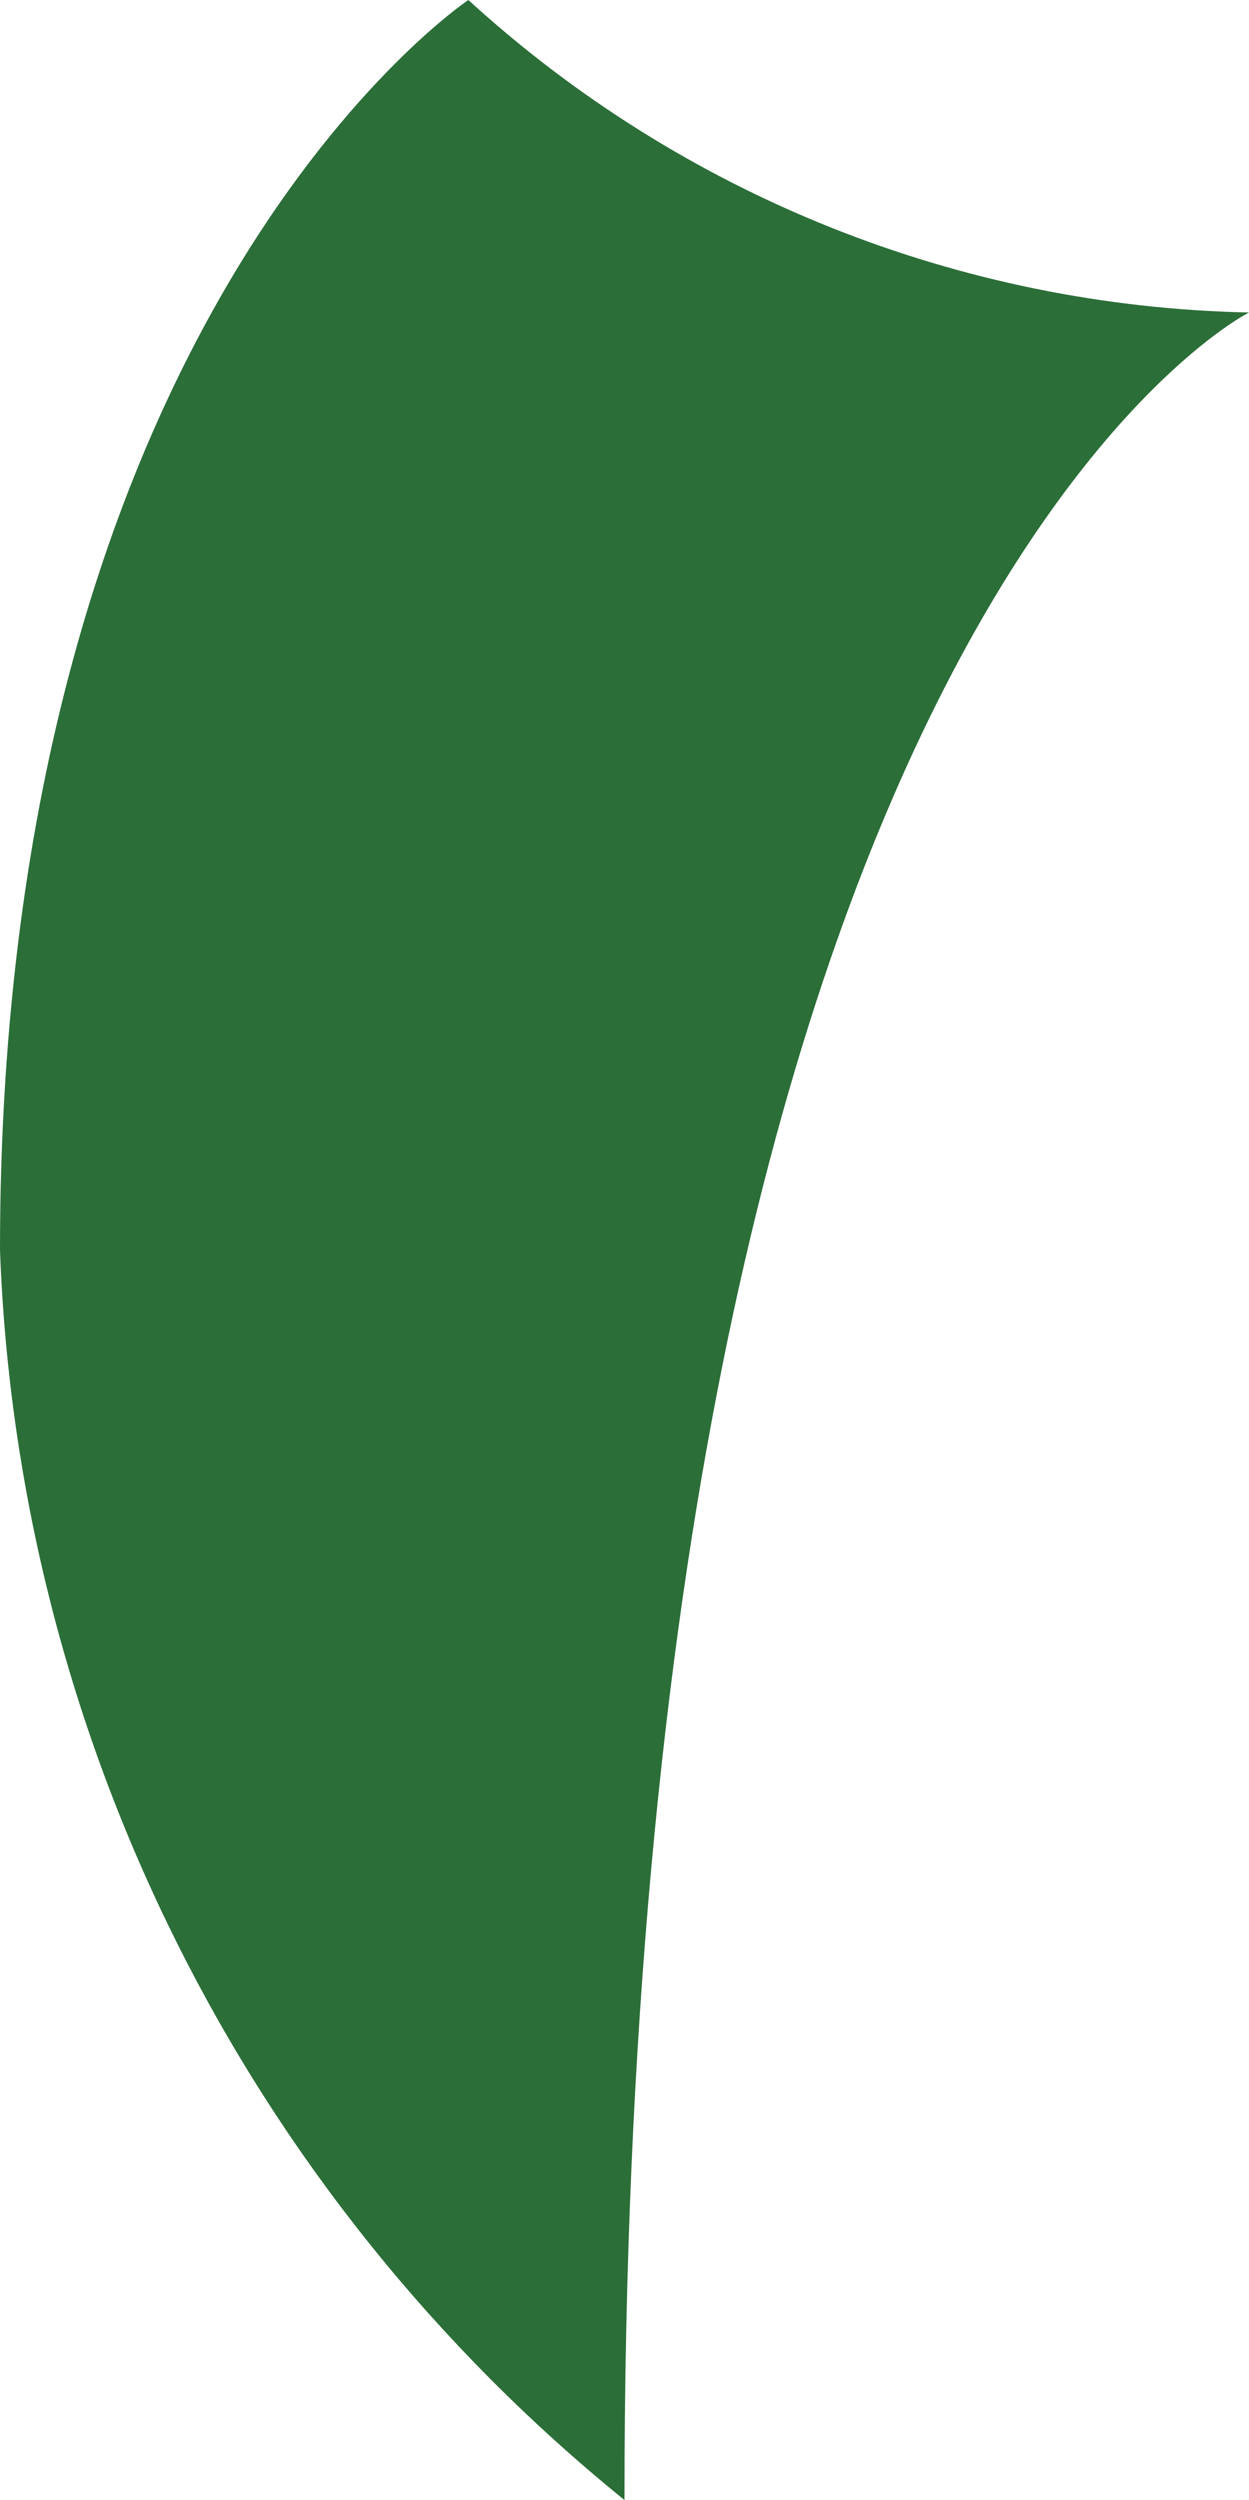
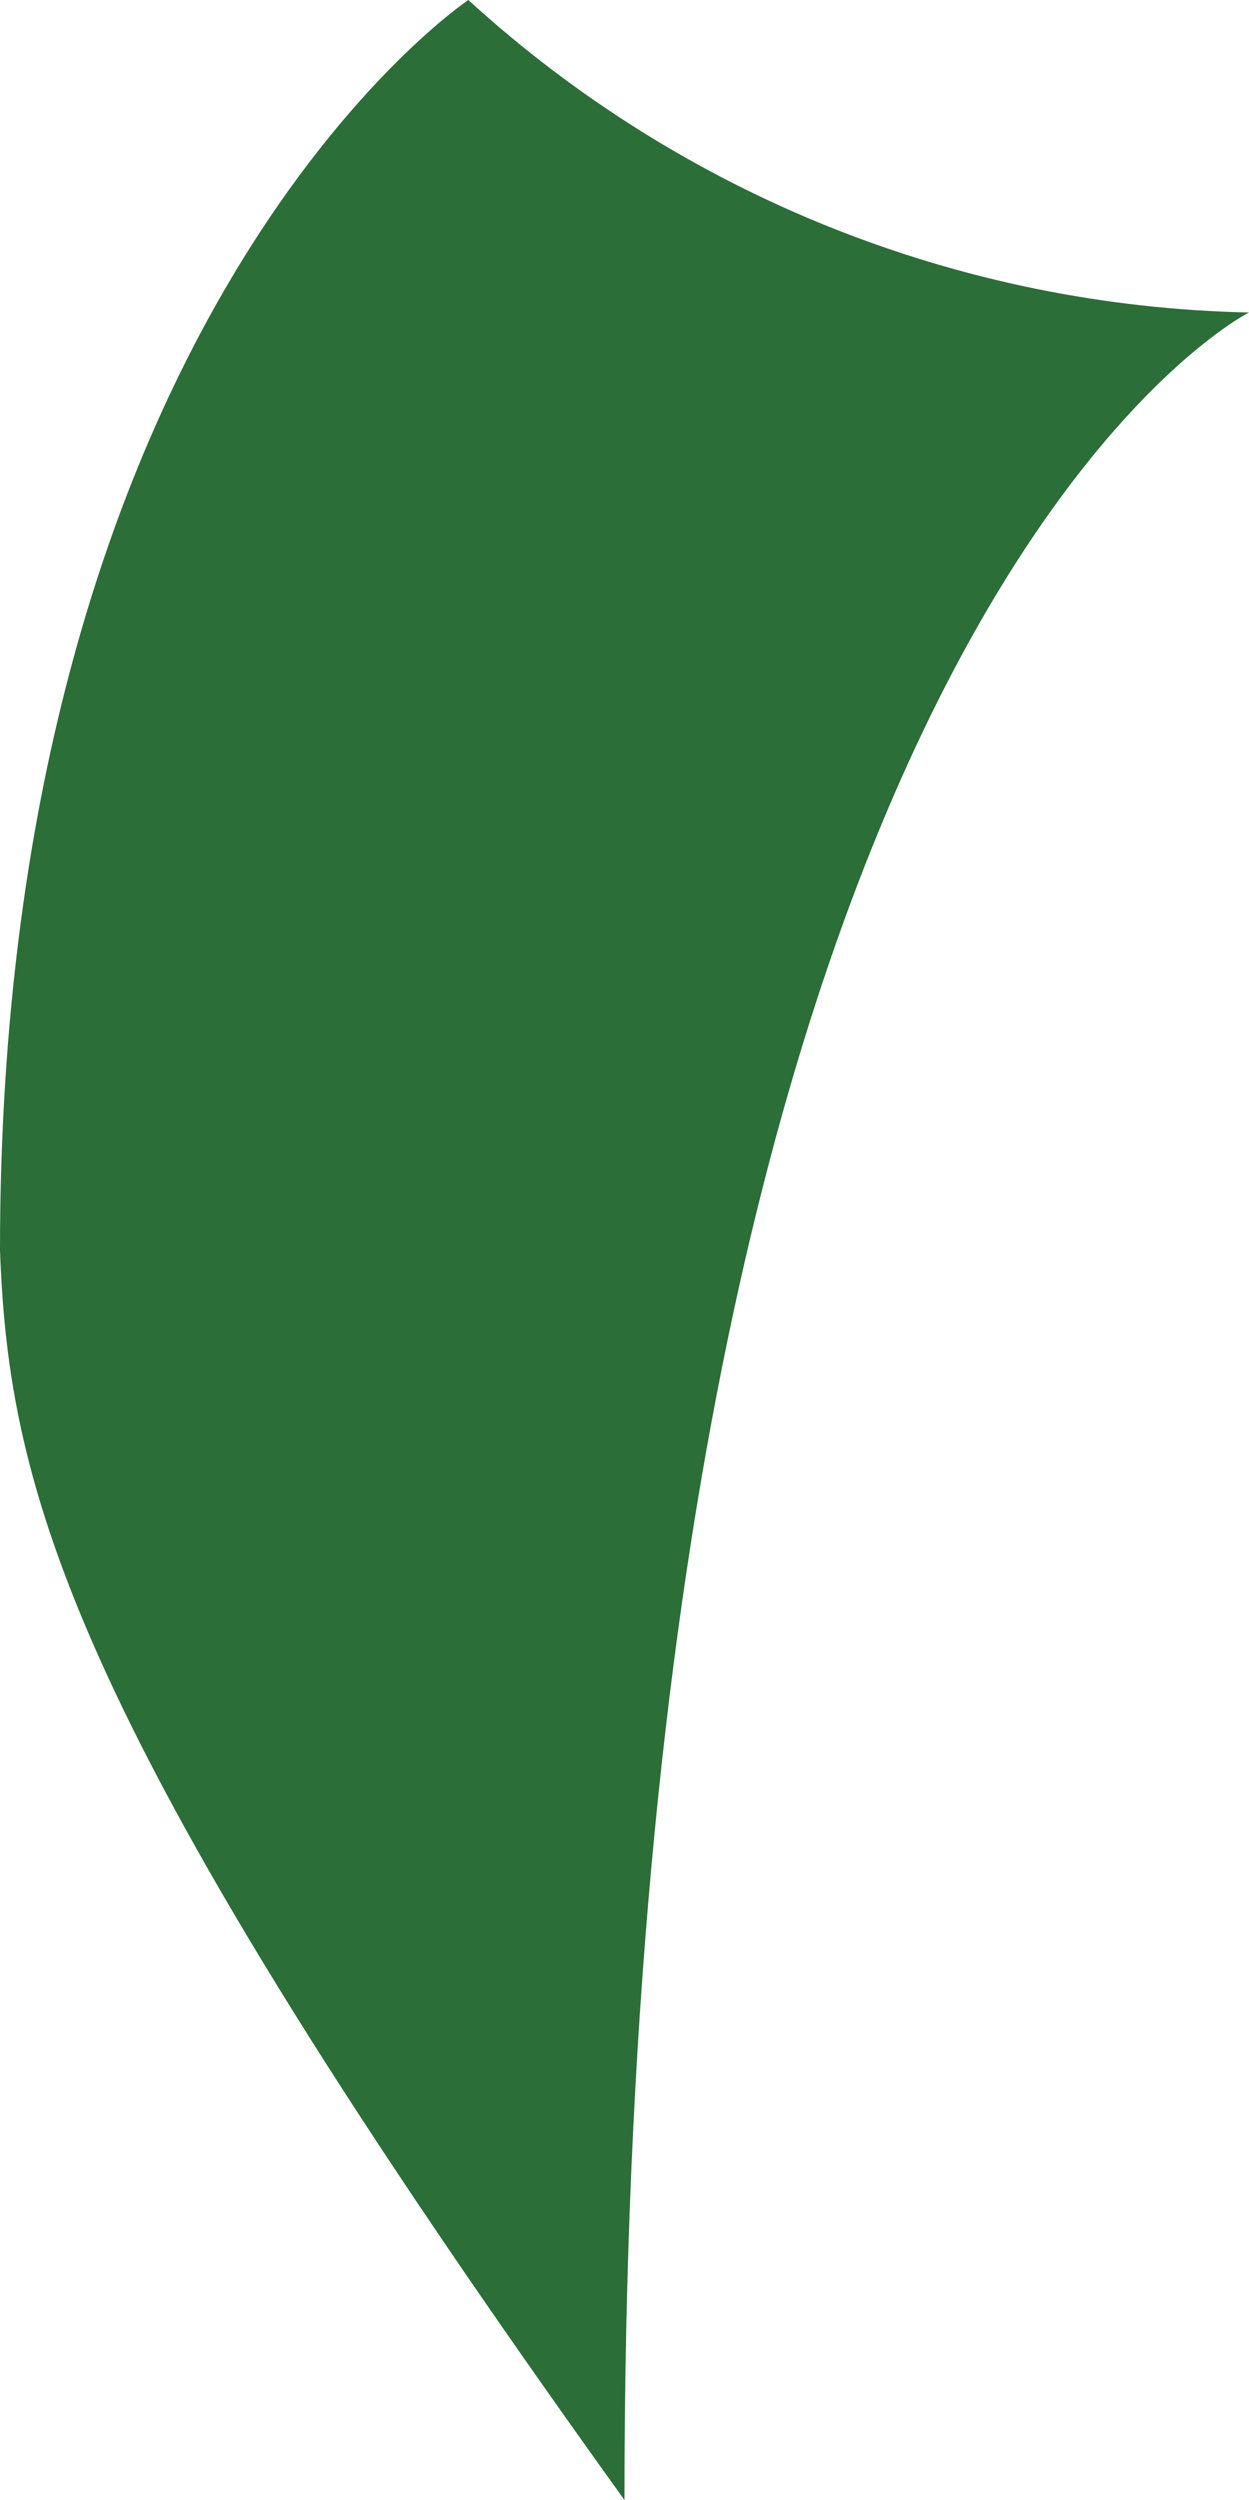
<svg xmlns="http://www.w3.org/2000/svg" fill="none" height="100%" overflow="visible" preserveAspectRatio="none" style="display: block;" viewBox="0 0 29.311 58.635" width="100%">
-   <path d="M14.655 58.635C10.261 55.079 6.679 50.622 4.151 45.565C1.623 40.508 0.207 34.968 0 29.318C0 7.329 10.991 0 10.991 0C16.008 4.583 22.518 7.188 29.311 7.329C29.311 7.329 14.655 14.659 14.655 58.635Z" fill="#2B6E38" id="Vector" />
+   <path d="M14.655 58.635C1.623 40.508 0.207 34.968 0 29.318C0 7.329 10.991 0 10.991 0C16.008 4.583 22.518 7.188 29.311 7.329C29.311 7.329 14.655 14.659 14.655 58.635Z" fill="#2B6E38" id="Vector" />
</svg>